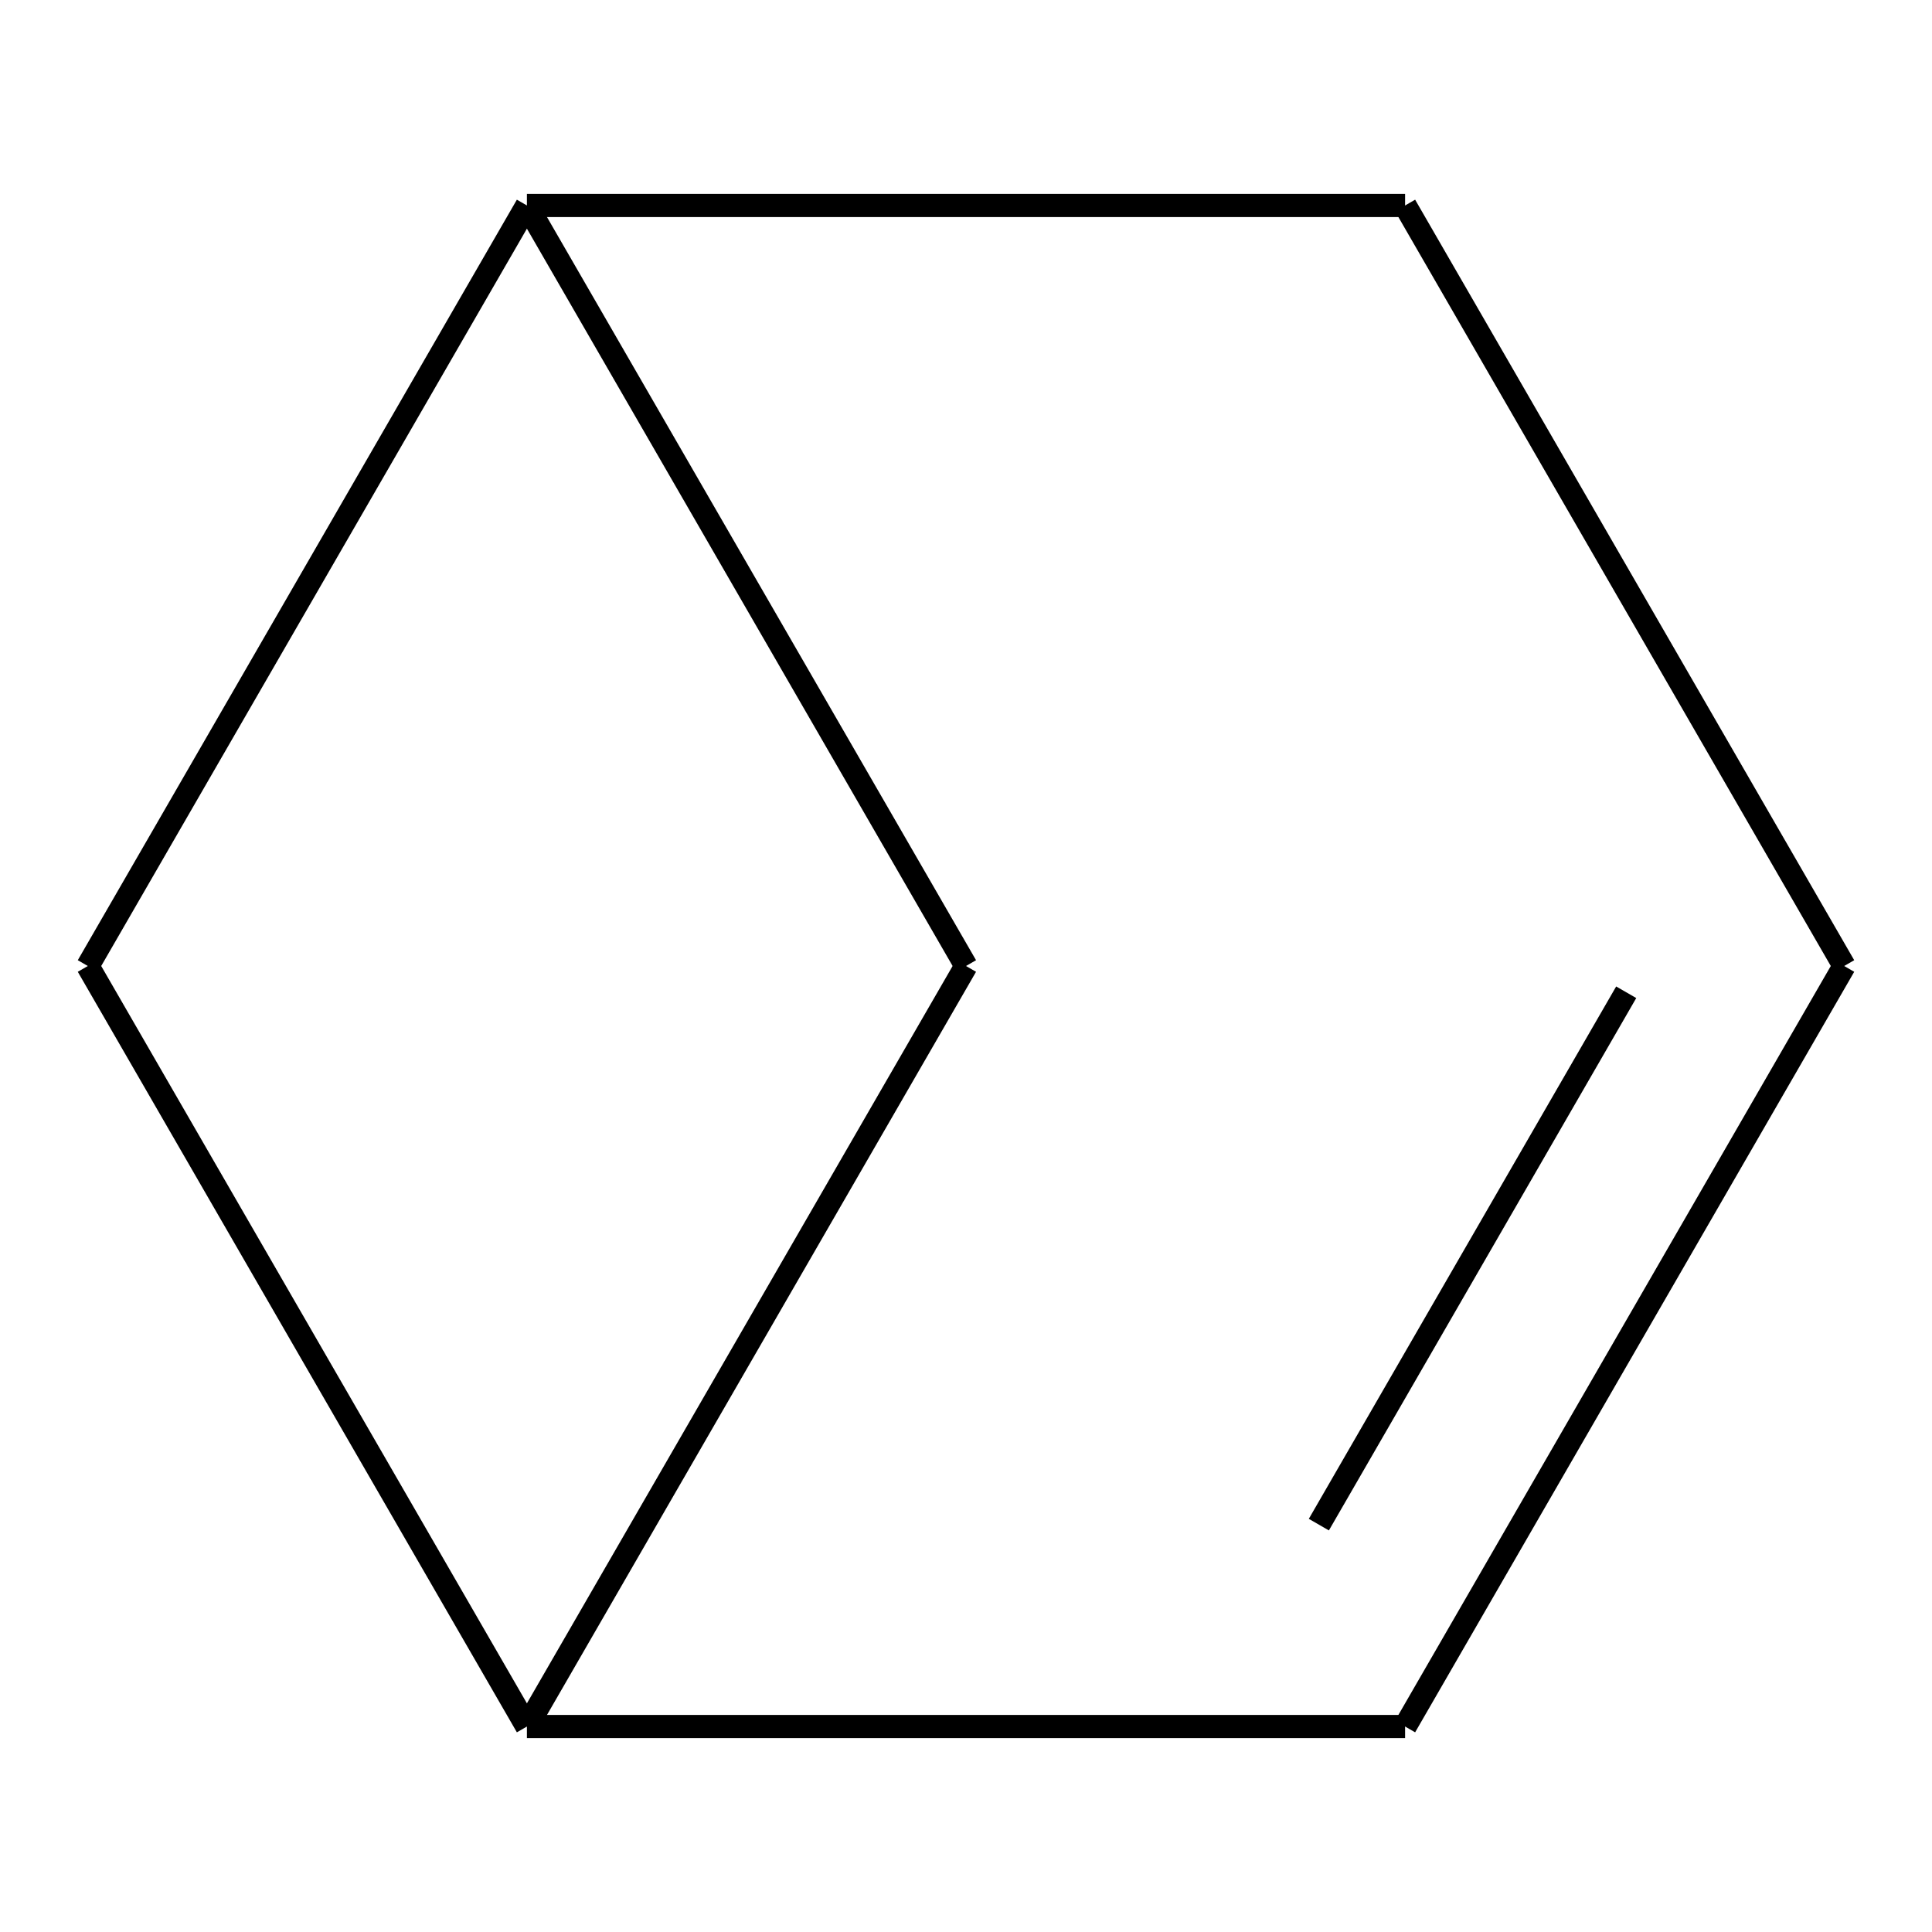
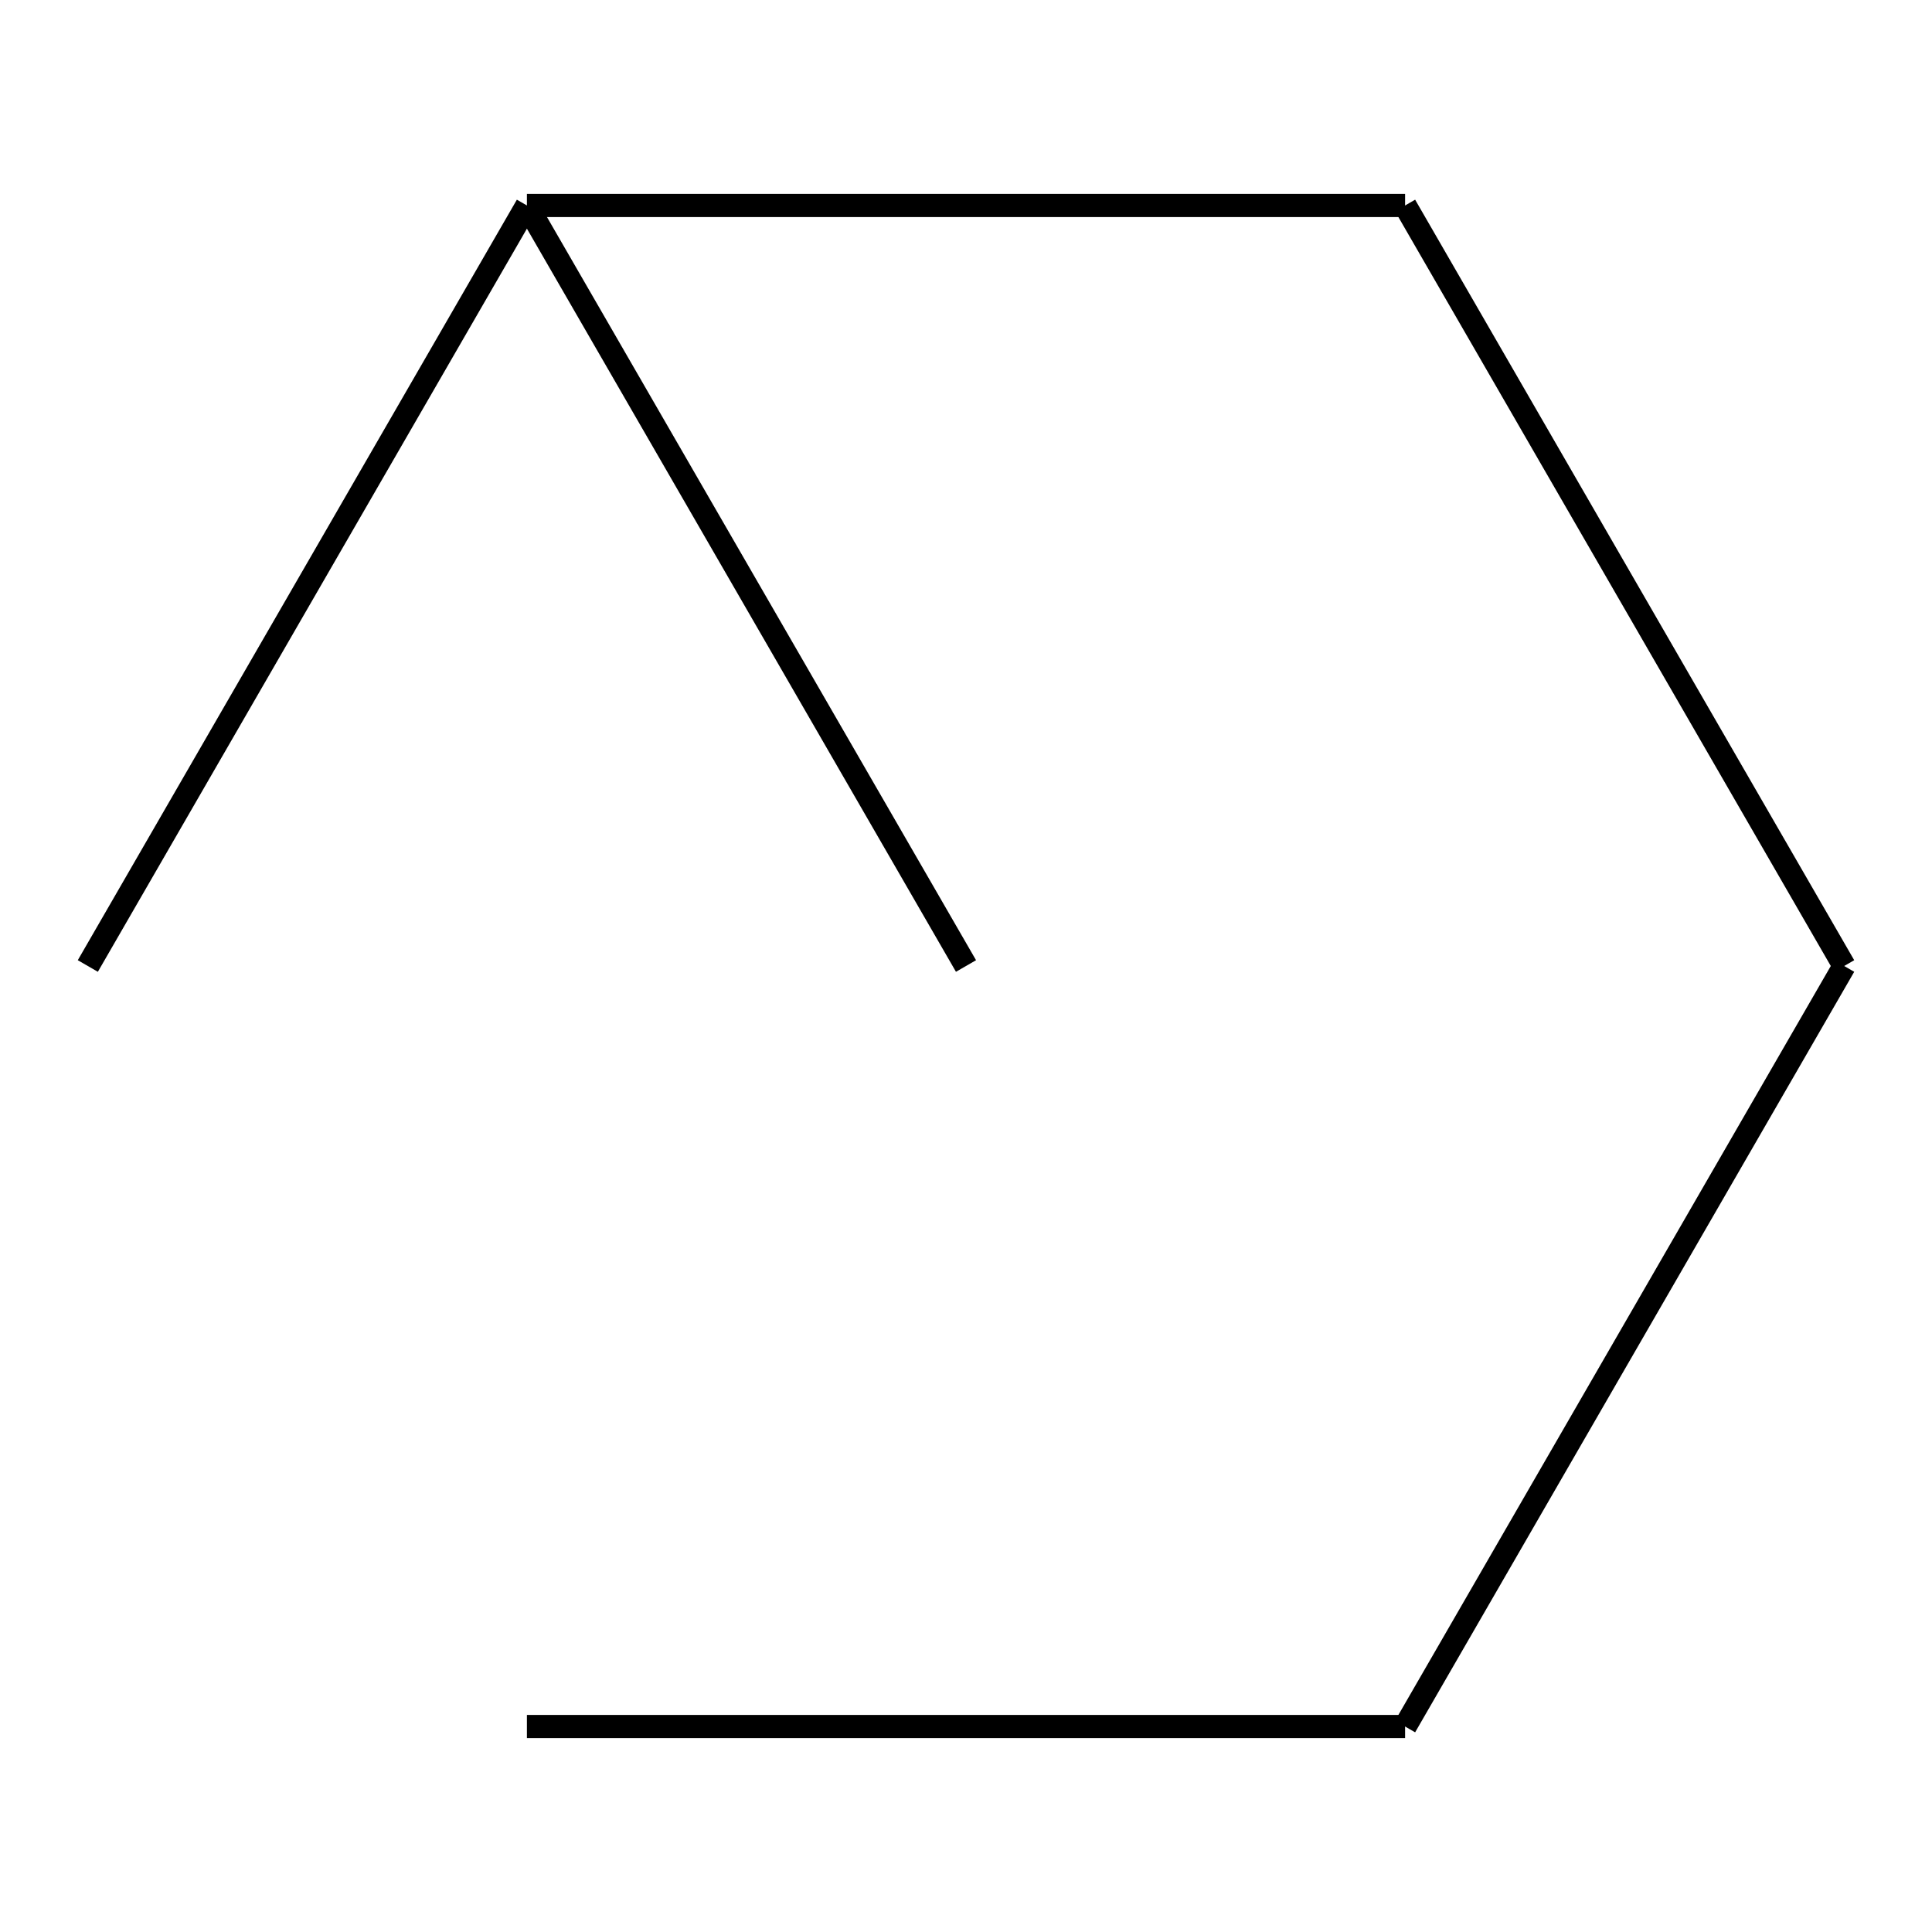
<svg xmlns="http://www.w3.org/2000/svg" version="1.1" baseProfile="full" xml:space="preserve" width="250px" height="250px" viewBox="0 0 250 250">
-   <rect style="opacity:1.0;fill:#FFFFFF;stroke:none" width="250" height="250" x="0" y="0"> </rect>
  <path class="bond-0" d="M 238.636,125 L 181.818,223.412" style="fill:none;fill-rule:evenodd;stroke:#000000;stroke-width:3px;stroke-linecap:butt;stroke-linejoin:miter;stroke-opacity:1" />
-   <path class="bond-0" d="M 210.431,128.398 L 170.659,197.287" style="fill:none;fill-rule:evenodd;stroke:#000000;stroke-width:3px;stroke-linecap:butt;stroke-linejoin:miter;stroke-opacity:1" />
  <path class="bond-6" d="M 238.636,125 L 181.818,26.588" style="fill:none;fill-rule:evenodd;stroke:#000000;stroke-width:3px;stroke-linecap:butt;stroke-linejoin:miter;stroke-opacity:1" />
  <path class="bond-1" d="M 181.818,223.412 L 68.182,223.412" style="fill:none;fill-rule:evenodd;stroke:#000000;stroke-width:3px;stroke-linecap:butt;stroke-linejoin:miter;stroke-opacity:1" />
-   <path class="bond-2" d="M 68.182,223.412 L 11.364,125" style="fill:none;fill-rule:evenodd;stroke:#000000;stroke-width:3px;stroke-linecap:butt;stroke-linejoin:miter;stroke-opacity:1" />
-   <path class="bond-7" d="M 68.182,223.412 L 125,125" style="fill:none;fill-rule:evenodd;stroke:#000000;stroke-width:3px;stroke-linecap:butt;stroke-linejoin:miter;stroke-opacity:1" />
  <path class="bond-3" d="M 11.364,125 L 68.182,26.588" style="fill:none;fill-rule:evenodd;stroke:#000000;stroke-width:3px;stroke-linecap:butt;stroke-linejoin:miter;stroke-opacity:1" />
  <path class="bond-4" d="M 68.182,26.588 L 181.818,26.588" style="fill:none;fill-rule:evenodd;stroke:#000000;stroke-width:3px;stroke-linecap:butt;stroke-linejoin:miter;stroke-opacity:1" />
  <path class="bond-5" d="M 68.182,26.588 L 125,125" style="fill:none;fill-rule:evenodd;stroke:#000000;stroke-width:3px;stroke-linecap:butt;stroke-linejoin:miter;stroke-opacity:1" />
</svg>